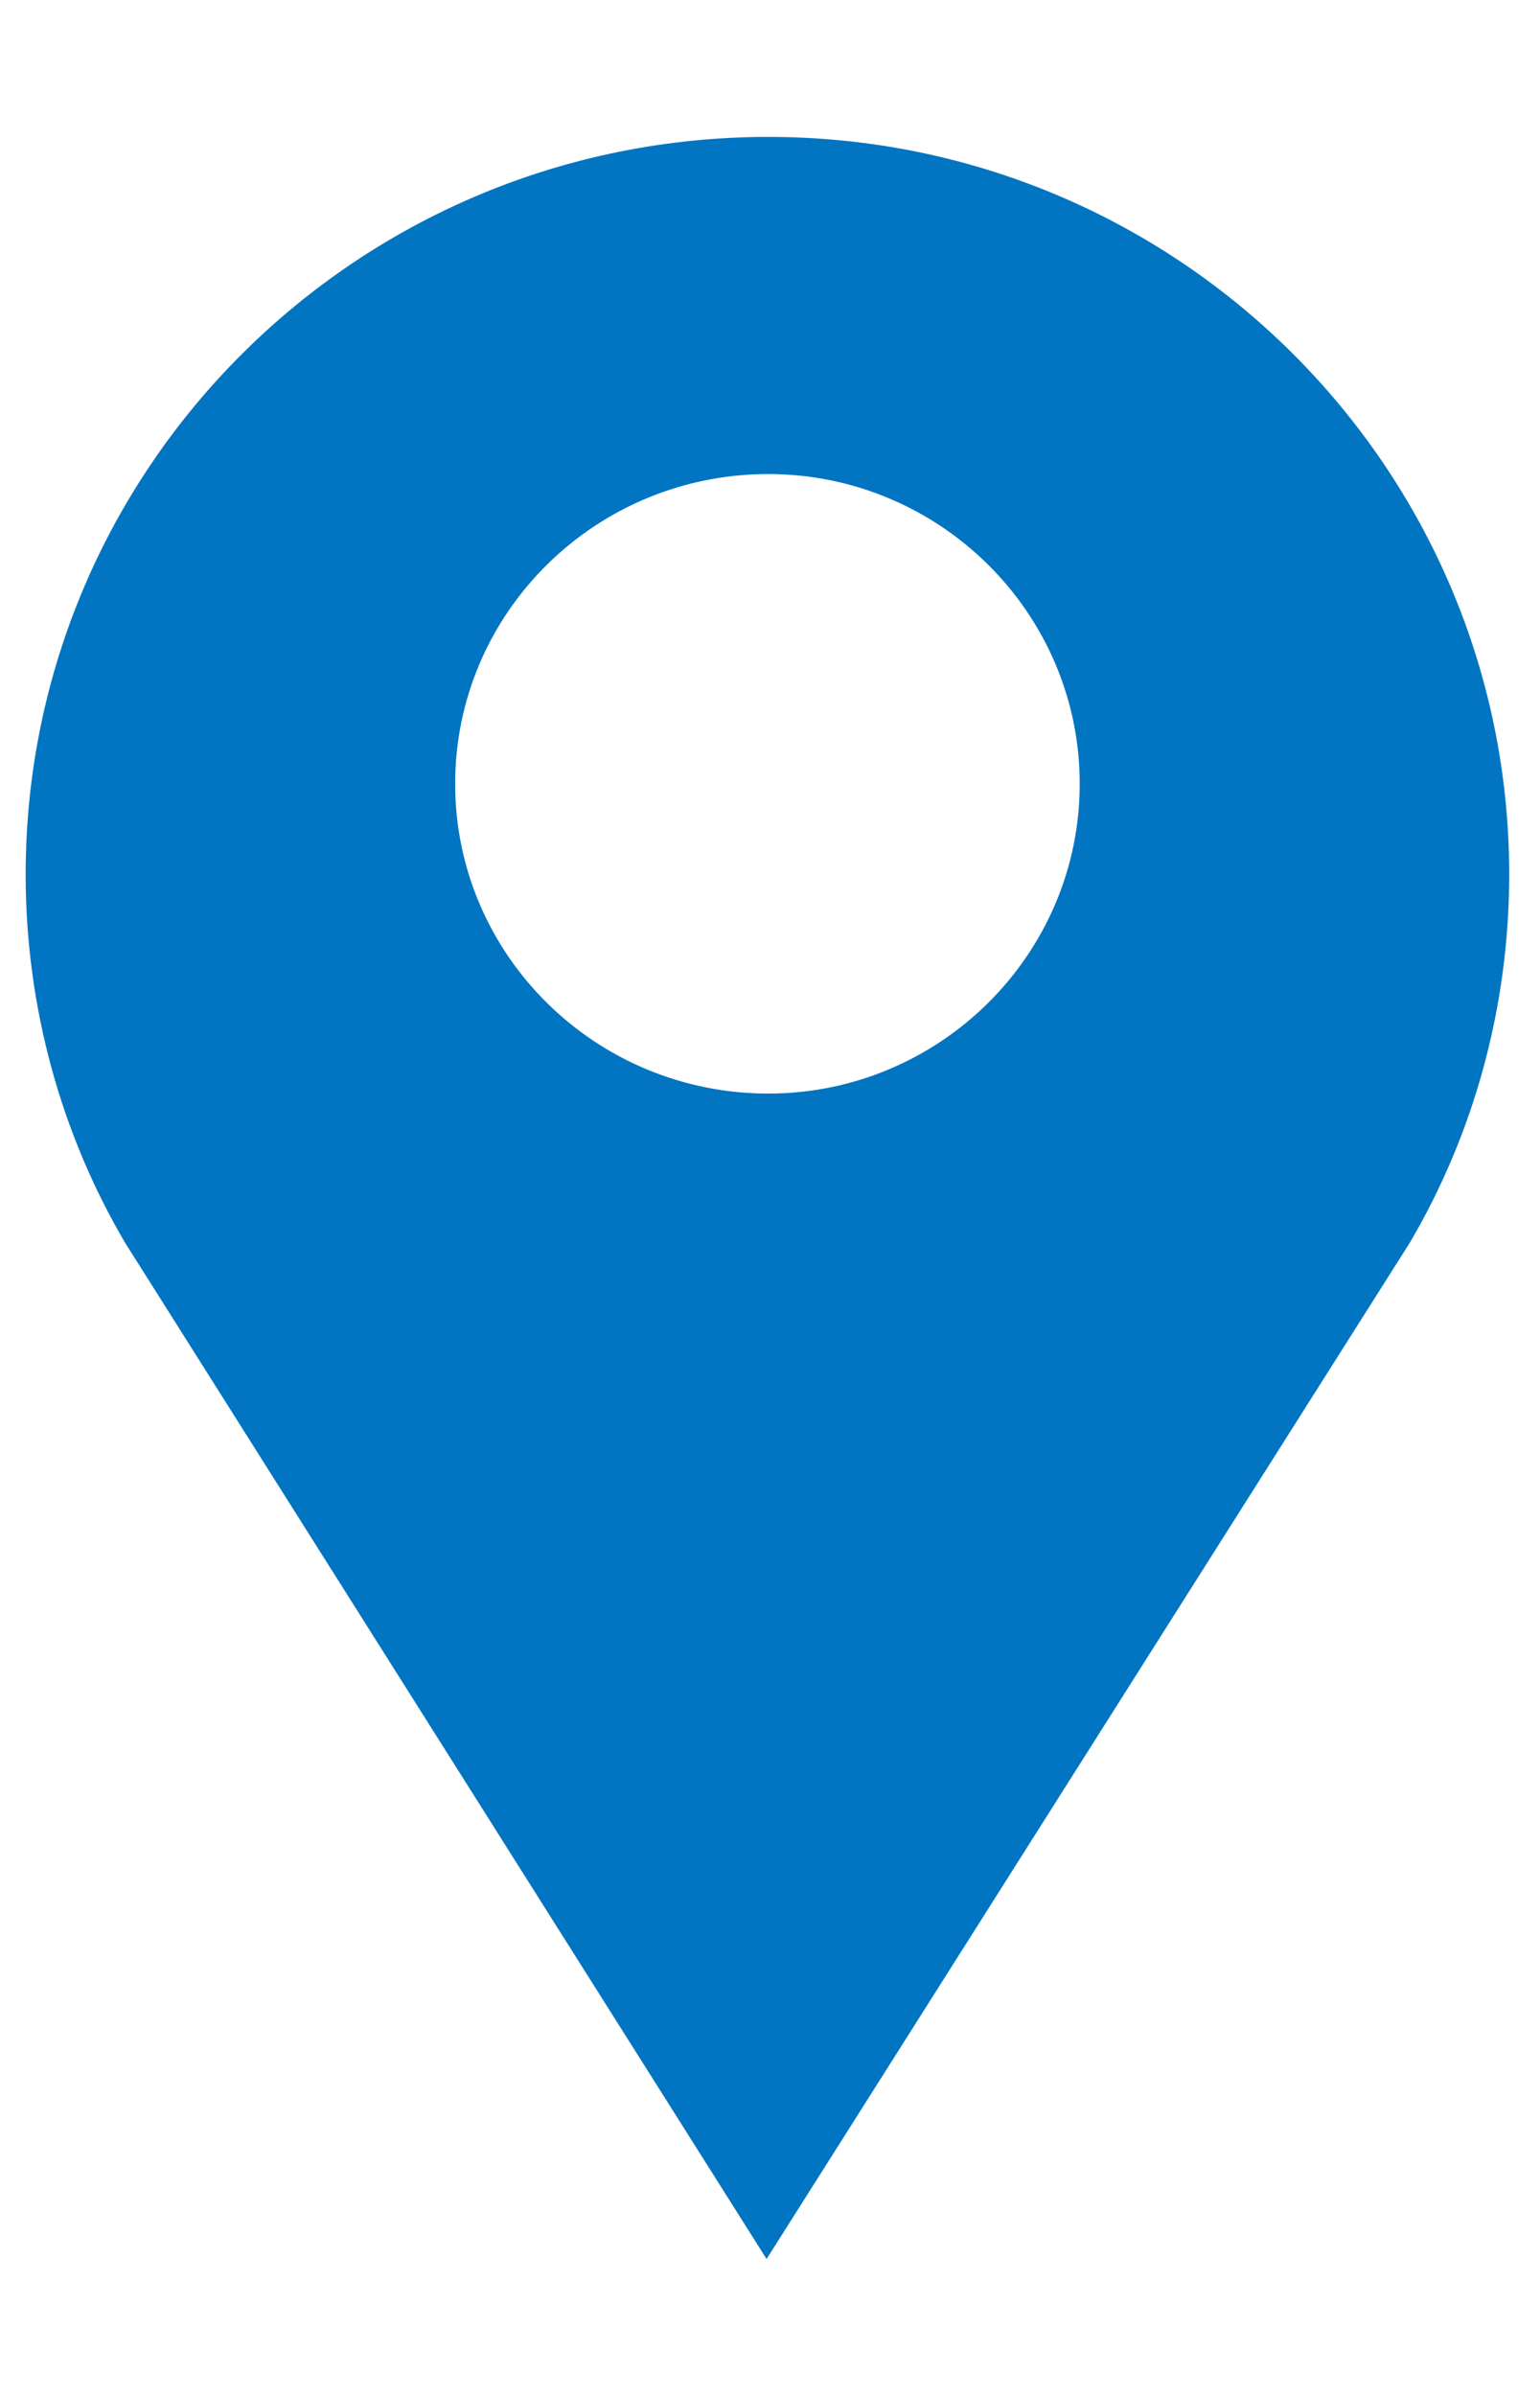
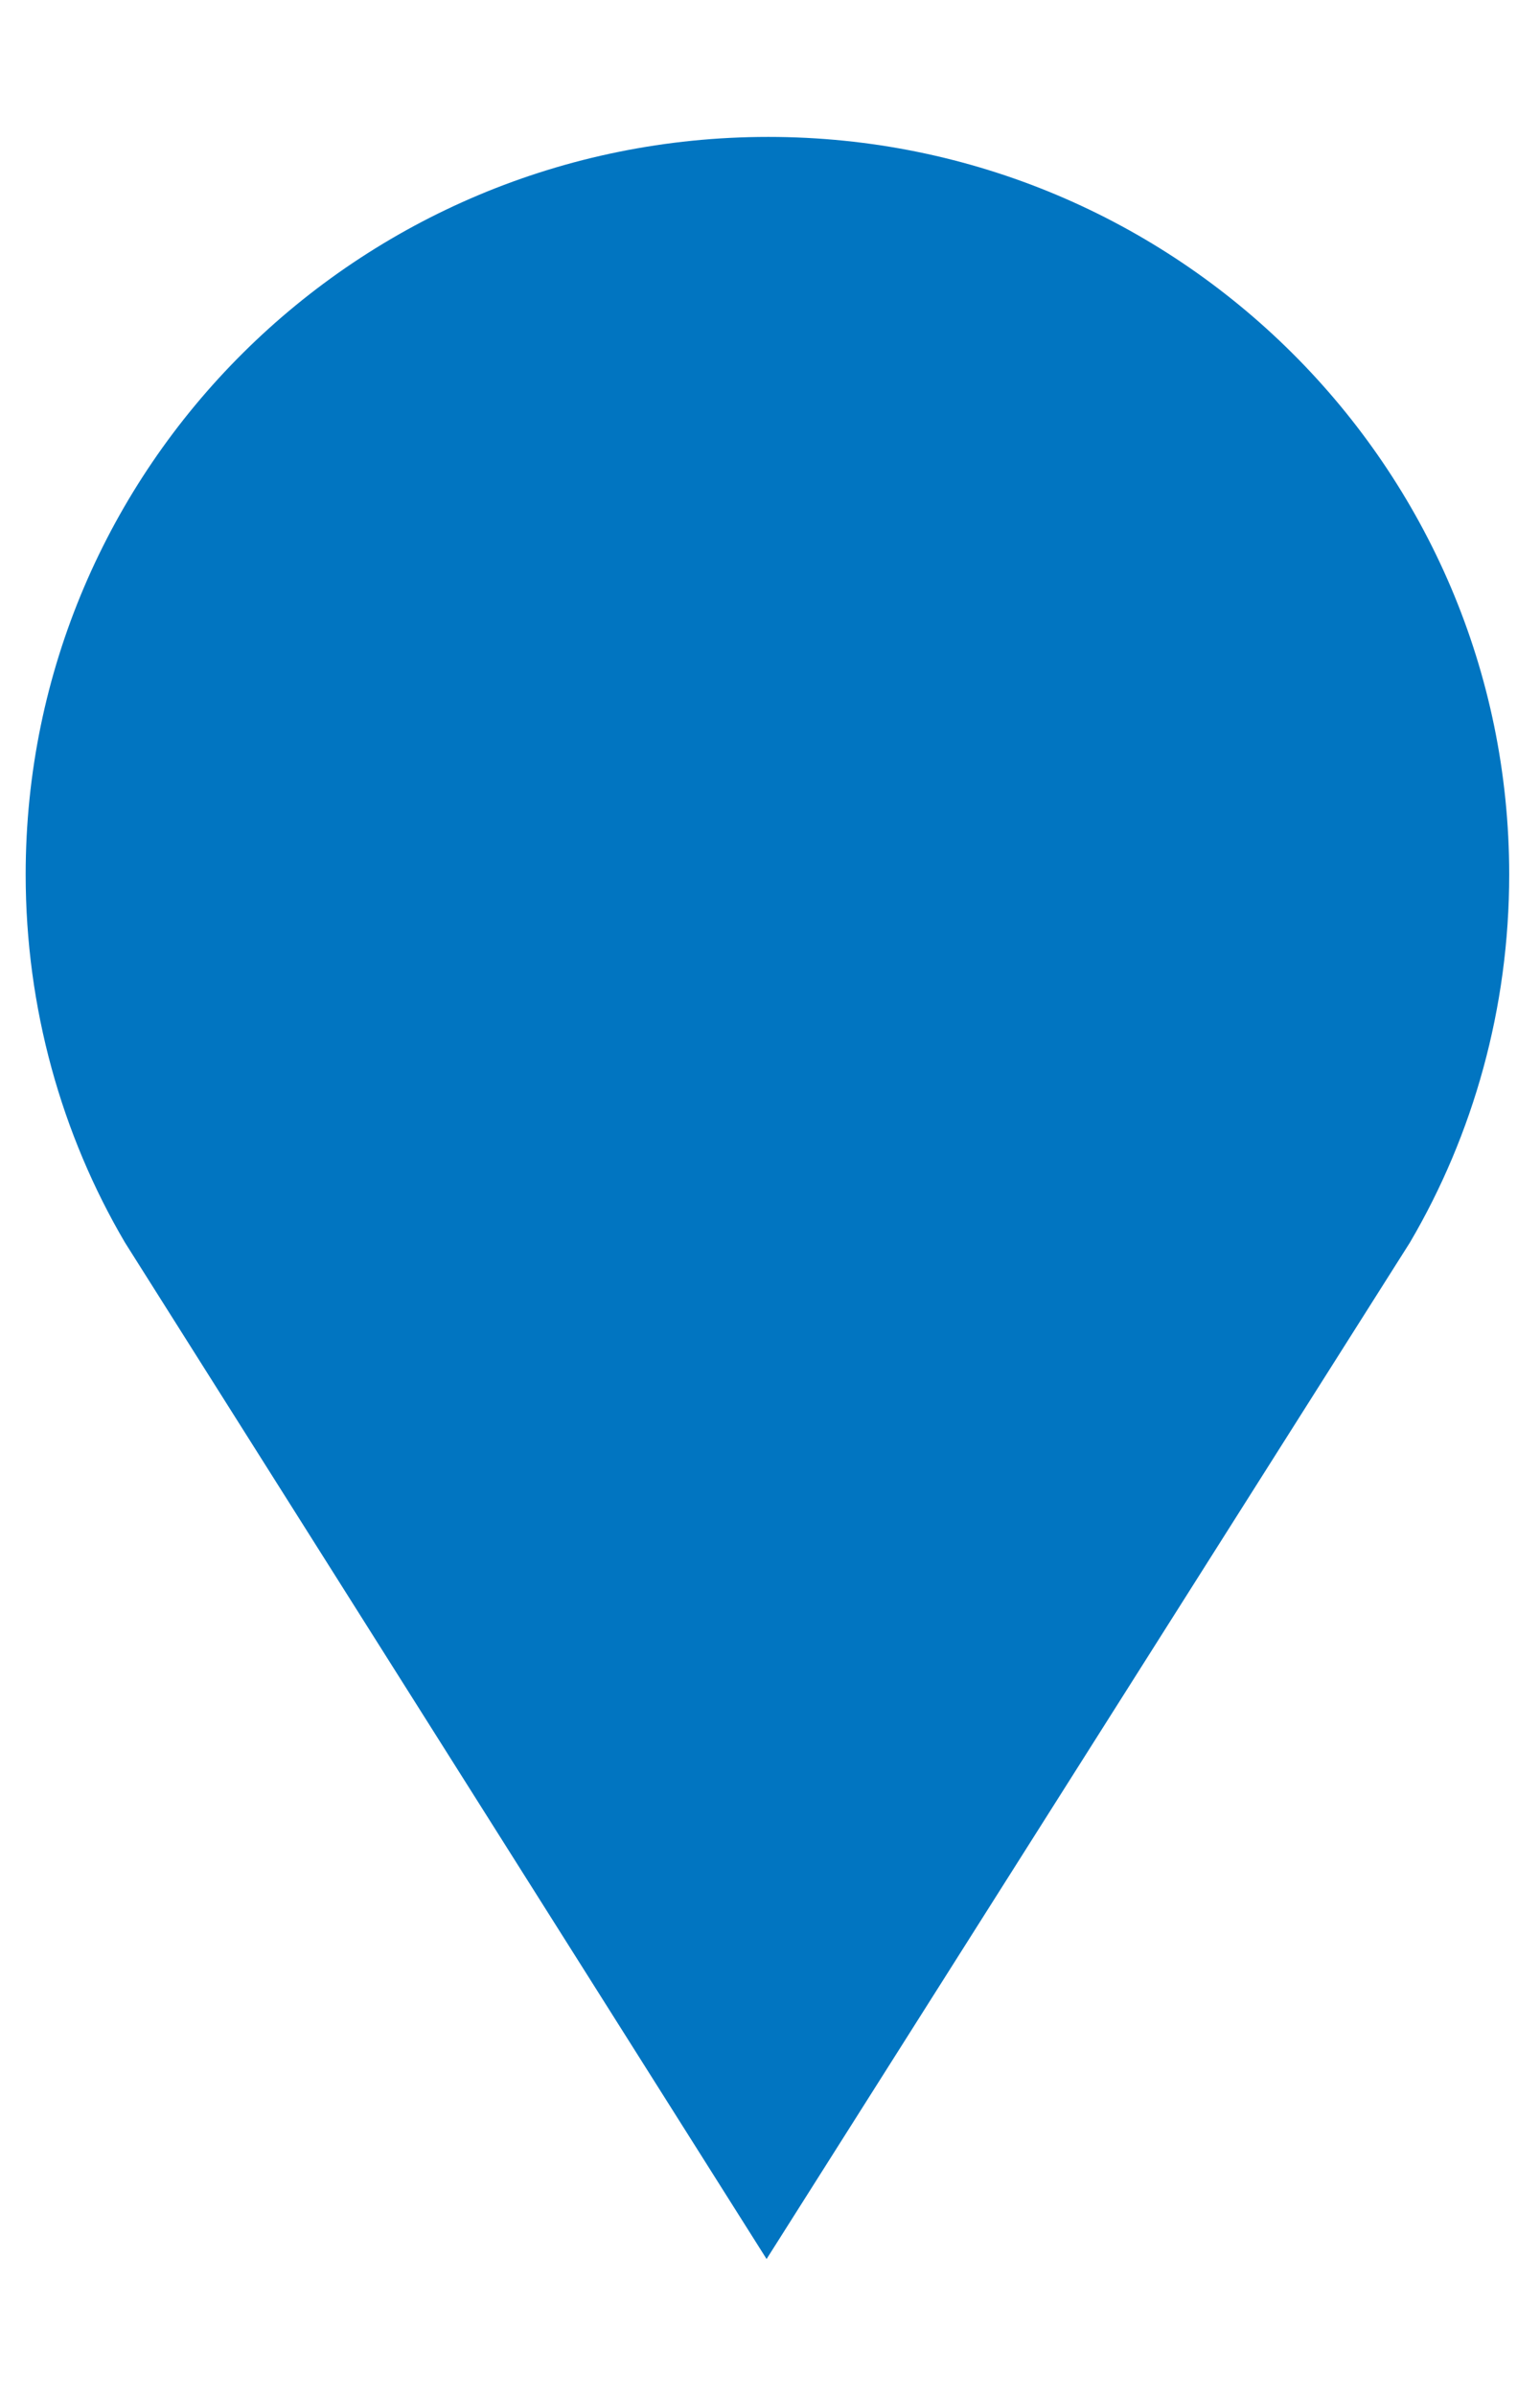
<svg xmlns="http://www.w3.org/2000/svg" width="9px" height="14px" viewBox="0 0 9 14">
-   <path fillRule="evenodd" d="M 8.82 5.11C 8.82 2.73 6.88 0.8 4.49 0.8 2.09 0.8 0.15 2.73 0.15 5.11 0.15 5.89 0.36 6.63 0.73 7.26 0.73 7.26 0.73 7.26 0.73 7.26 0.73 7.26 4.48 13.2 4.48 13.2 4.48 13.2 8.24 7.26 8.24 7.26 8.24 7.26 8.24 7.26 8.24 7.26 8.61 6.63 8.82 5.89 8.82 5.11ZM 4.49 6.39C 3.48 6.39 2.66 5.58 2.66 4.58 2.66 3.58 3.48 2.77 4.49 2.77 5.49 2.77 6.31 3.58 6.31 4.58 6.31 5.58 5.49 6.39 4.49 6.39Z" fill="rgb(1,117,193)" />
+   <path fillRule="evenodd" d="M 8.82 5.11C 8.82 2.73 6.88 0.8 4.49 0.8 2.09 0.8 0.15 2.73 0.15 5.11 0.15 5.89 0.36 6.63 0.73 7.26 0.73 7.26 0.73 7.26 0.73 7.26 0.73 7.26 4.48 13.2 4.48 13.2 4.48 13.2 8.24 7.26 8.24 7.26 8.24 7.26 8.24 7.26 8.24 7.26 8.61 6.63 8.82 5.89 8.82 5.11ZM 4.49 6.39Z" fill="rgb(1,117,193)" />
</svg>